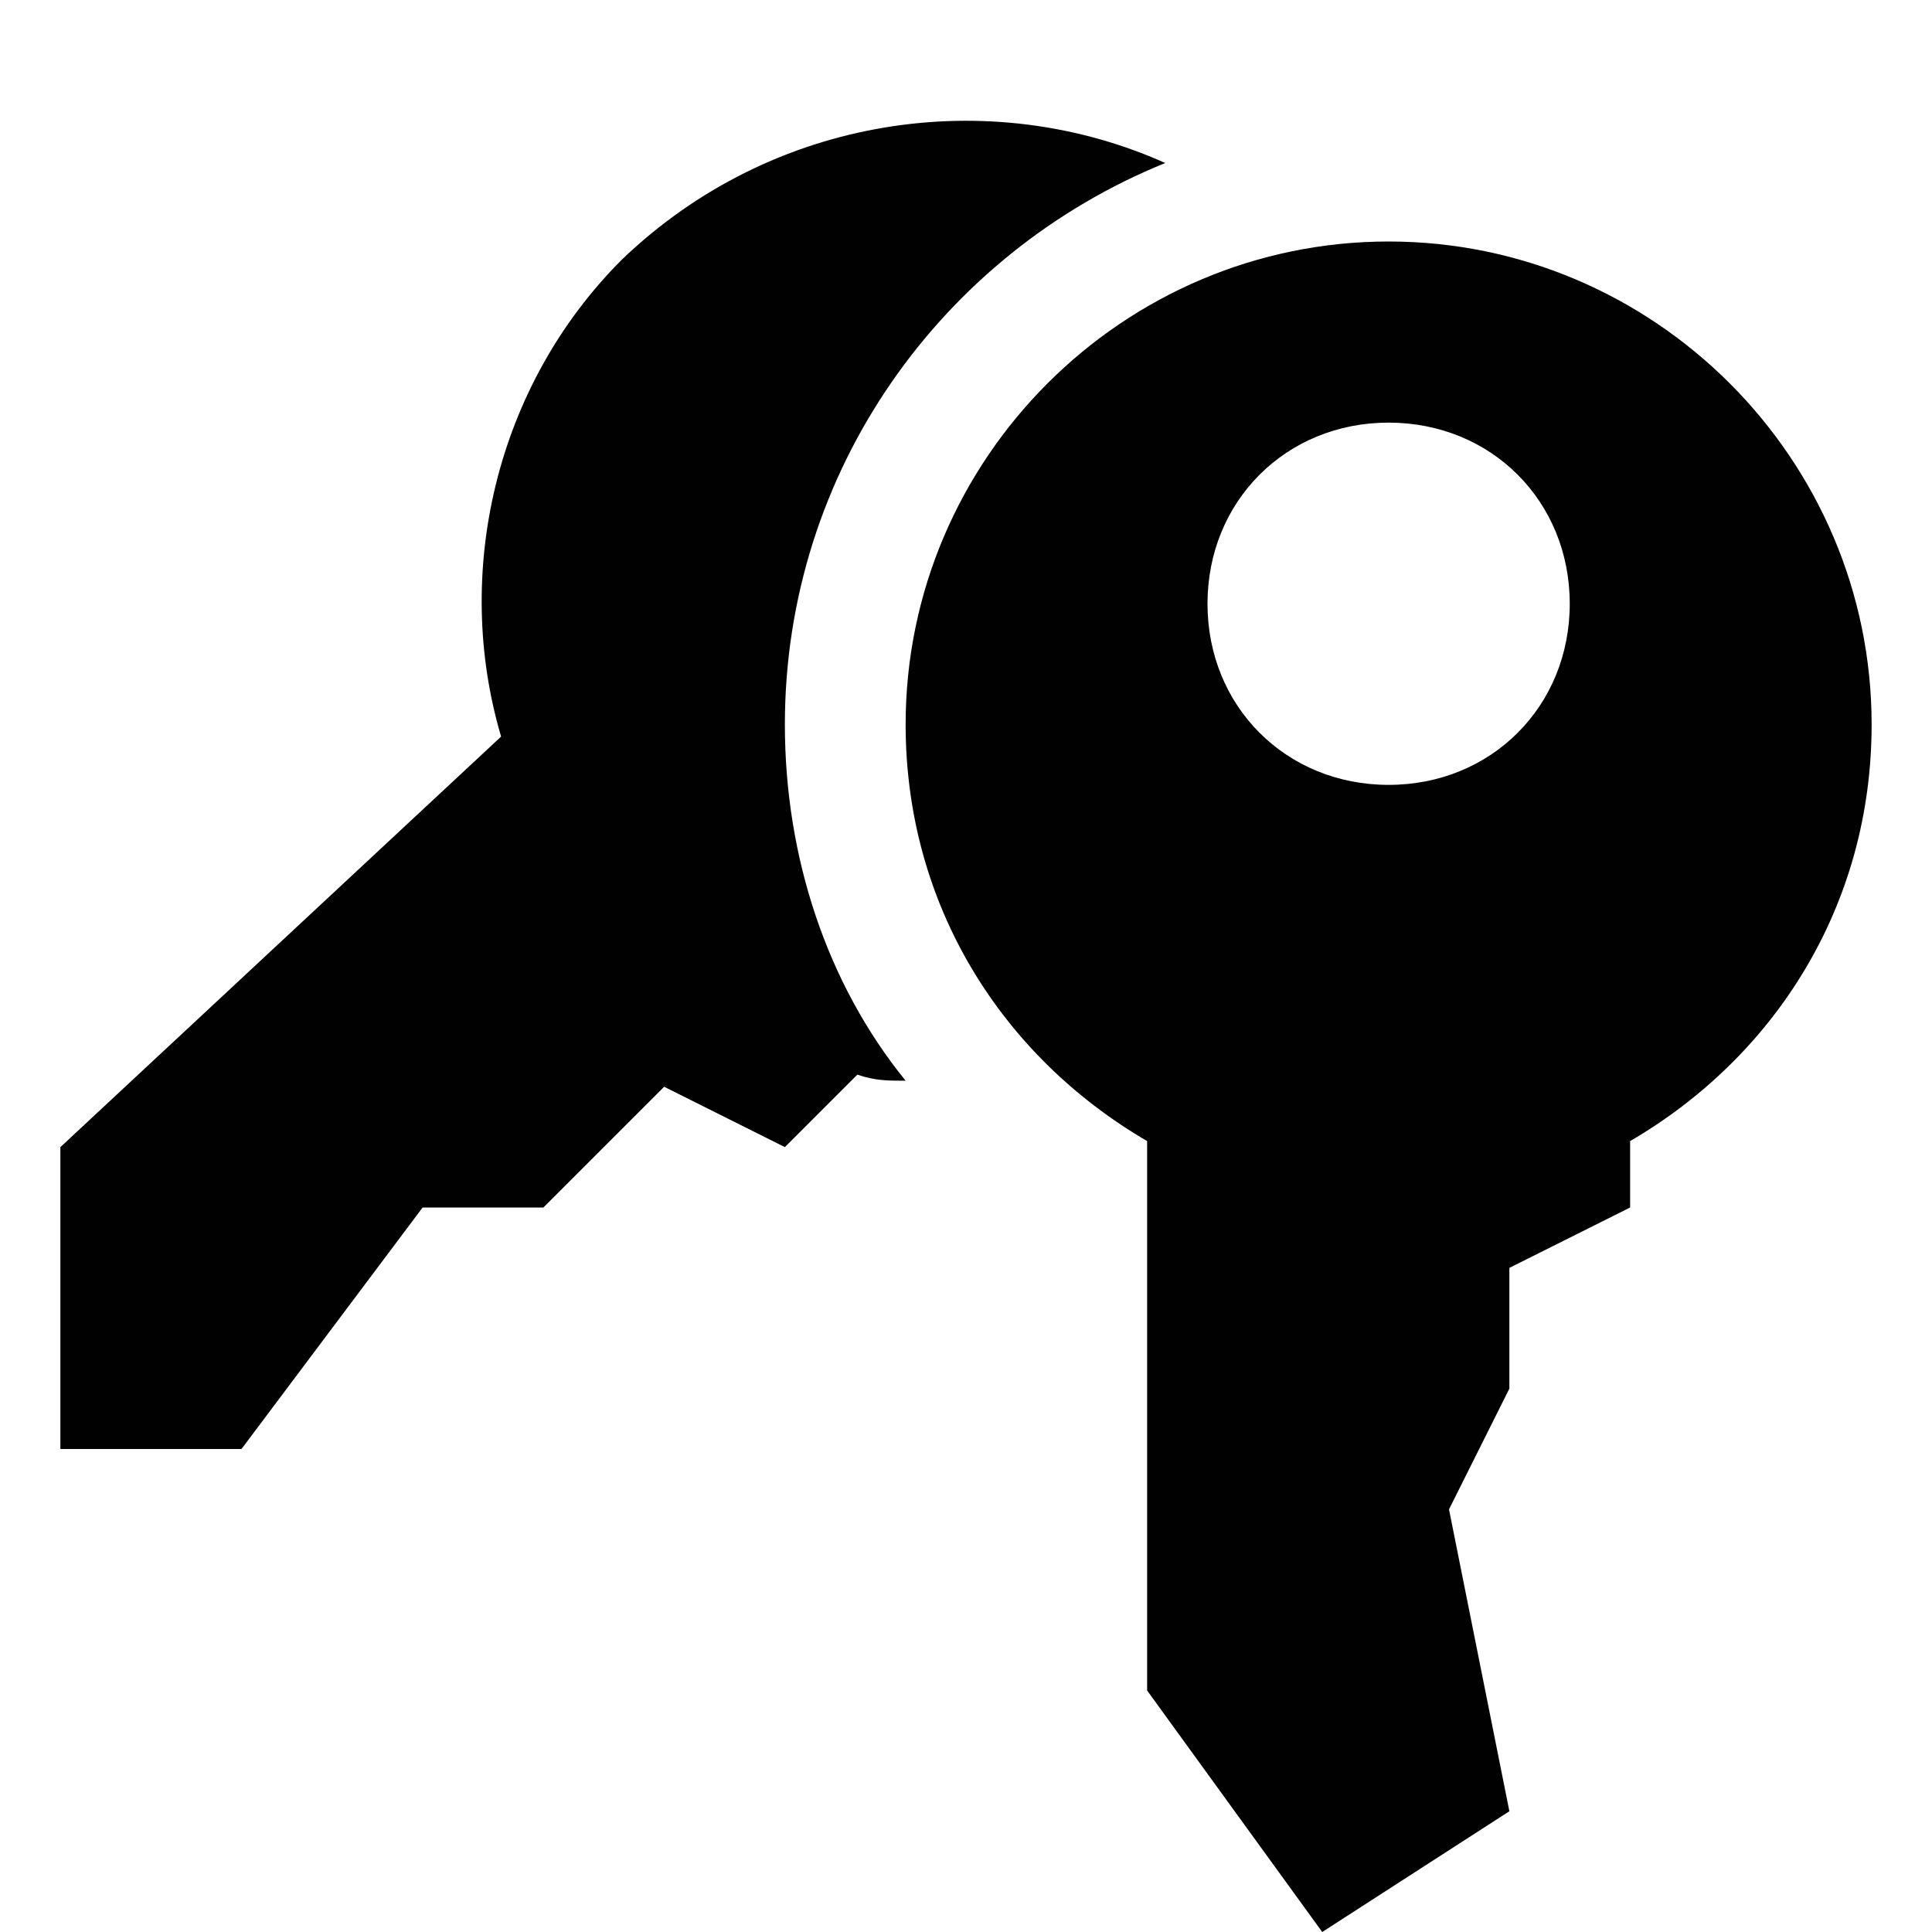
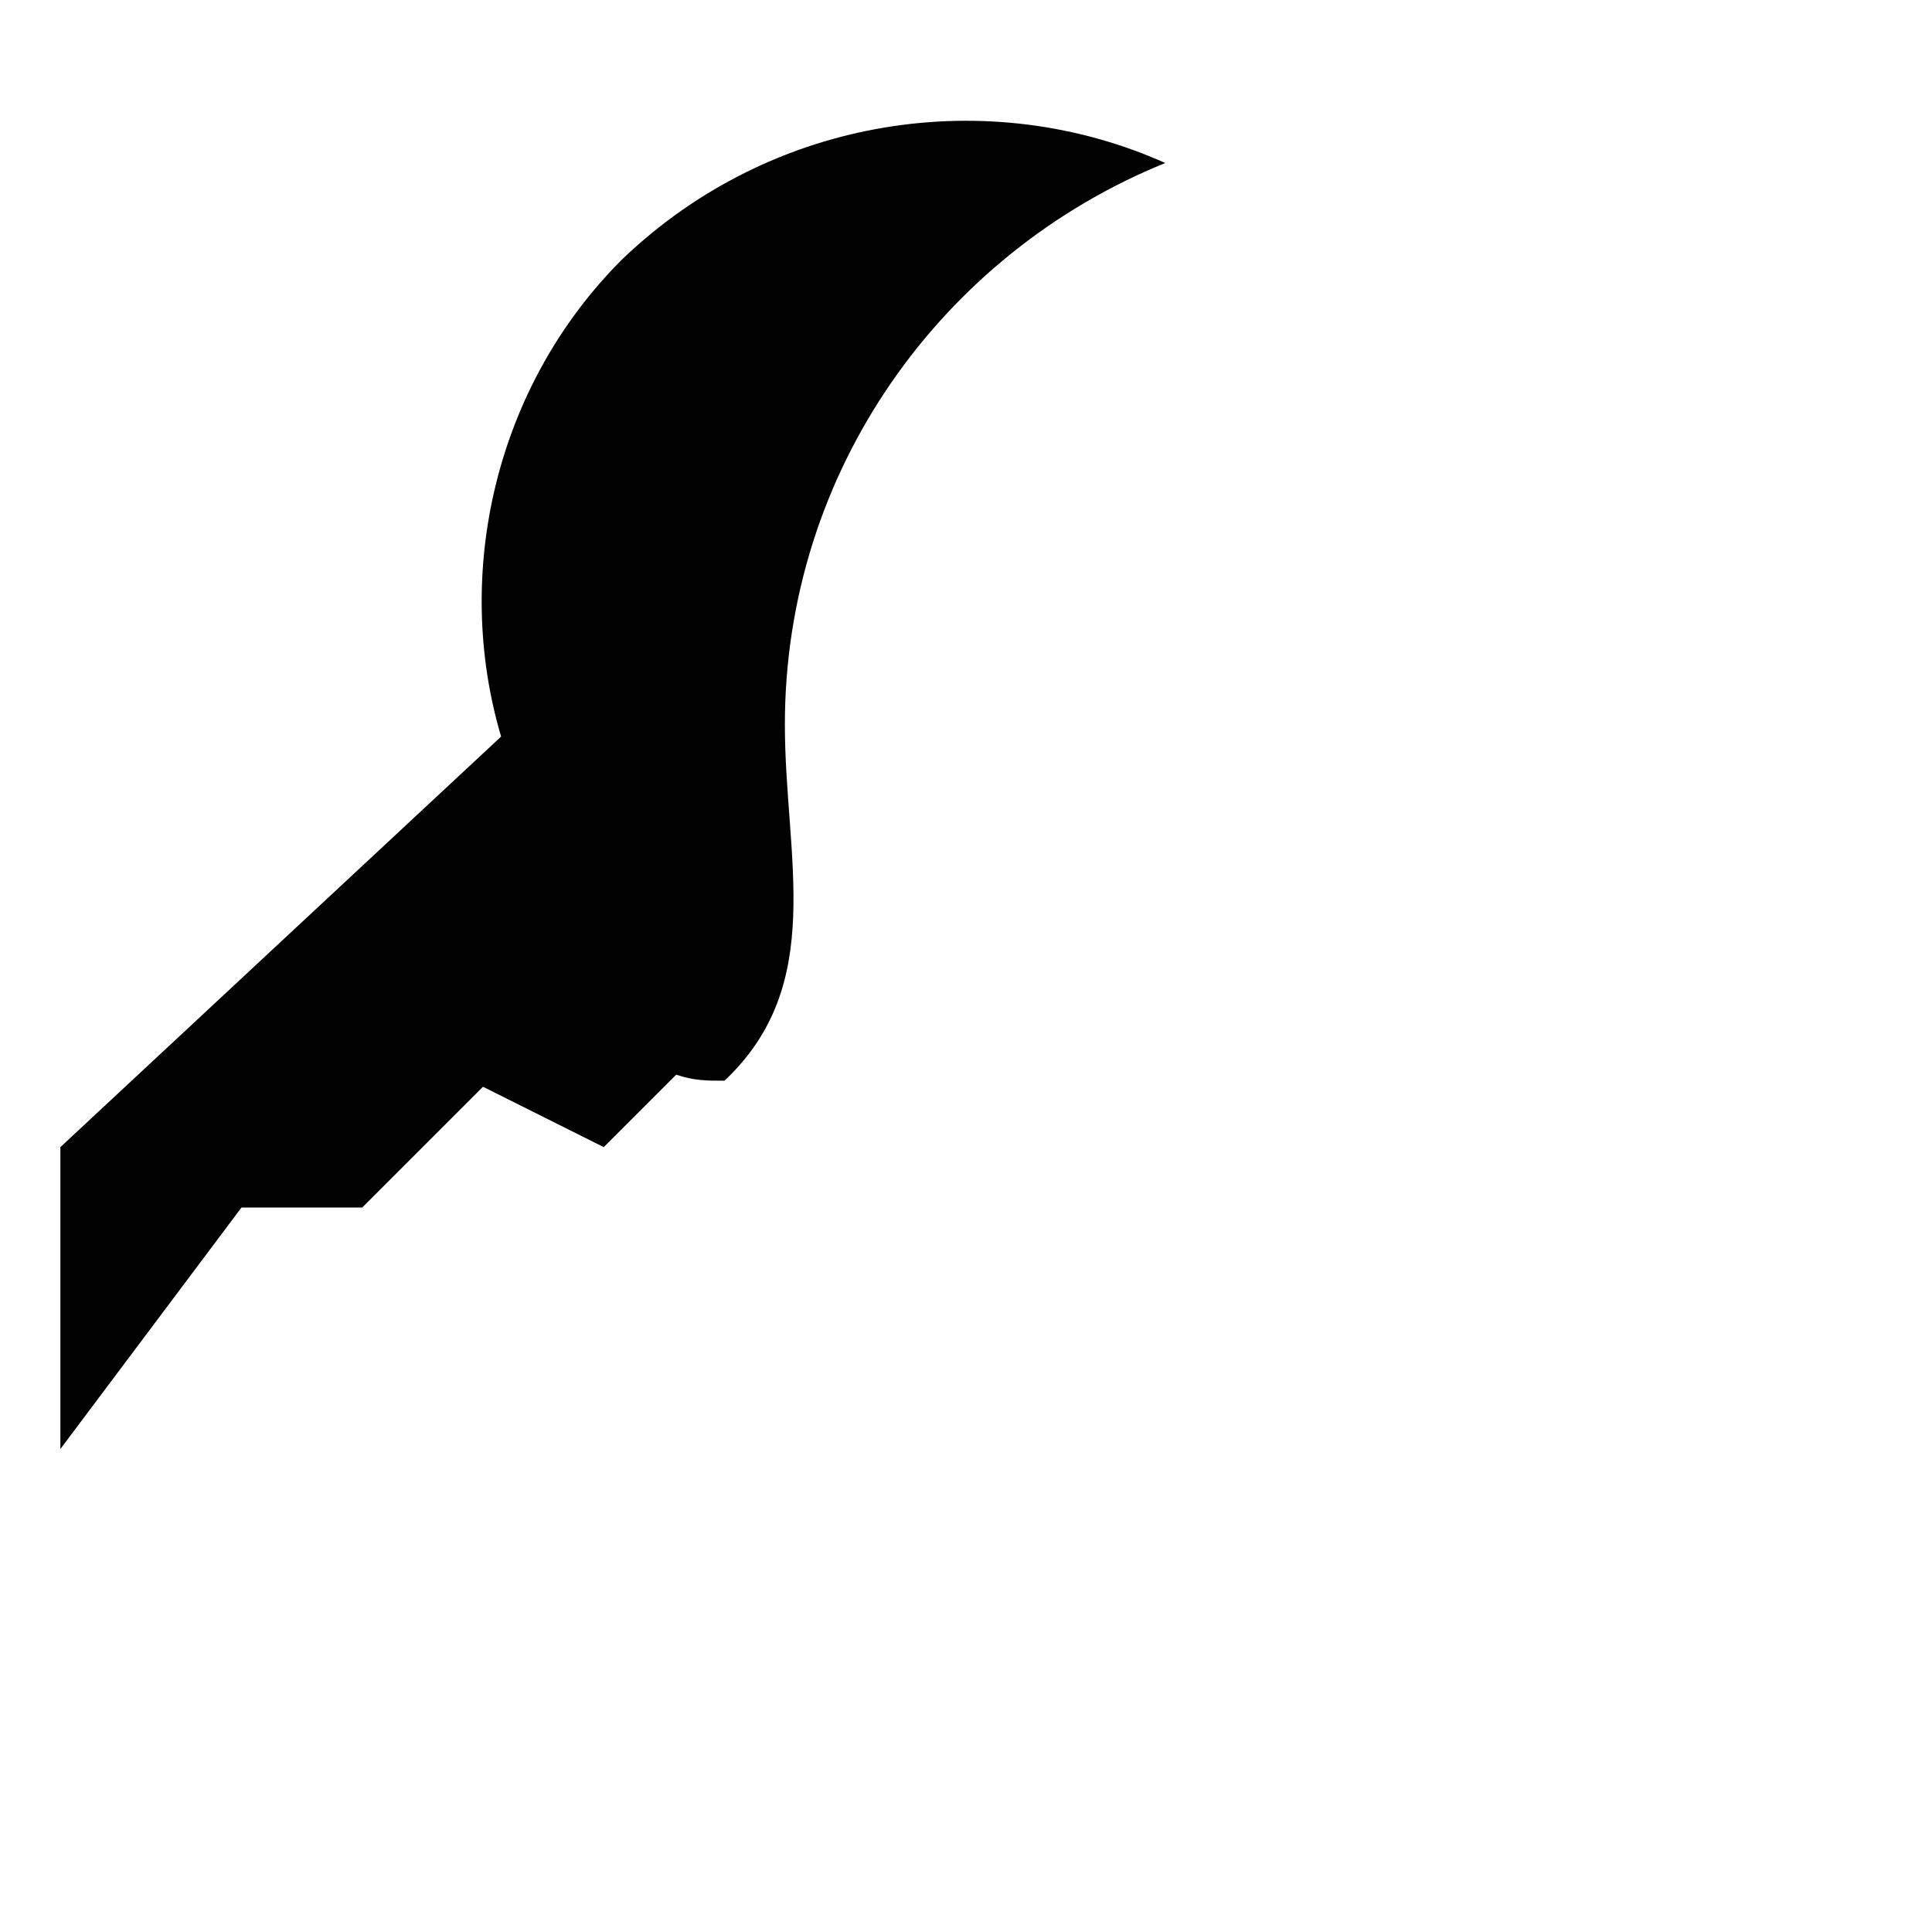
<svg xmlns="http://www.w3.org/2000/svg" version="1.1" id="Layer_1" x="0px" y="0px" width="32px" height="32px" viewBox="0 0 32 32" style="enable-background:new 0 0 32 32;" xml:space="preserve">
  <style type="text/css">
	.st0{fill:#010101;}
</style>
-   <path class="st0" d="M13,12c0-4.2,2.6-7.8,6.3-9.3c-2.9-1.3-6.5-0.8-9,1.6c-2.1,2.1-2.8,5.2-2,7.9L1,19v5h3l3-4h2l2-2l2,1l1.2-1.2  c0.3,0.1,0.5,0.1,0.8,0.1C13.7,16.3,13,14.2,13,12z" />
-   <path class="st0" d="M31,12c0-4.4-3.6-8-8-8s-8,3.6-8,8c0,3,1.6,5.5,4,6.9V28l2.9,4l3.1-2l-1-5l1-2v-2l2-1v-1.1  C29.4,17.5,31,15,31,12z M23,7c1.7,0,3,1.3,3,3s-1.3,3-3,3s-3-1.3-3-3S21.3,7,23,7z" />
+   <path class="st0" d="M13,12c0-4.2,2.6-7.8,6.3-9.3c-2.9-1.3-6.5-0.8-9,1.6c-2.1,2.1-2.8,5.2-2,7.9L1,19v5l3-4h2l2-2l2,1l1.2-1.2  c0.3,0.1,0.5,0.1,0.8,0.1C13.7,16.3,13,14.2,13,12z" />
</svg>